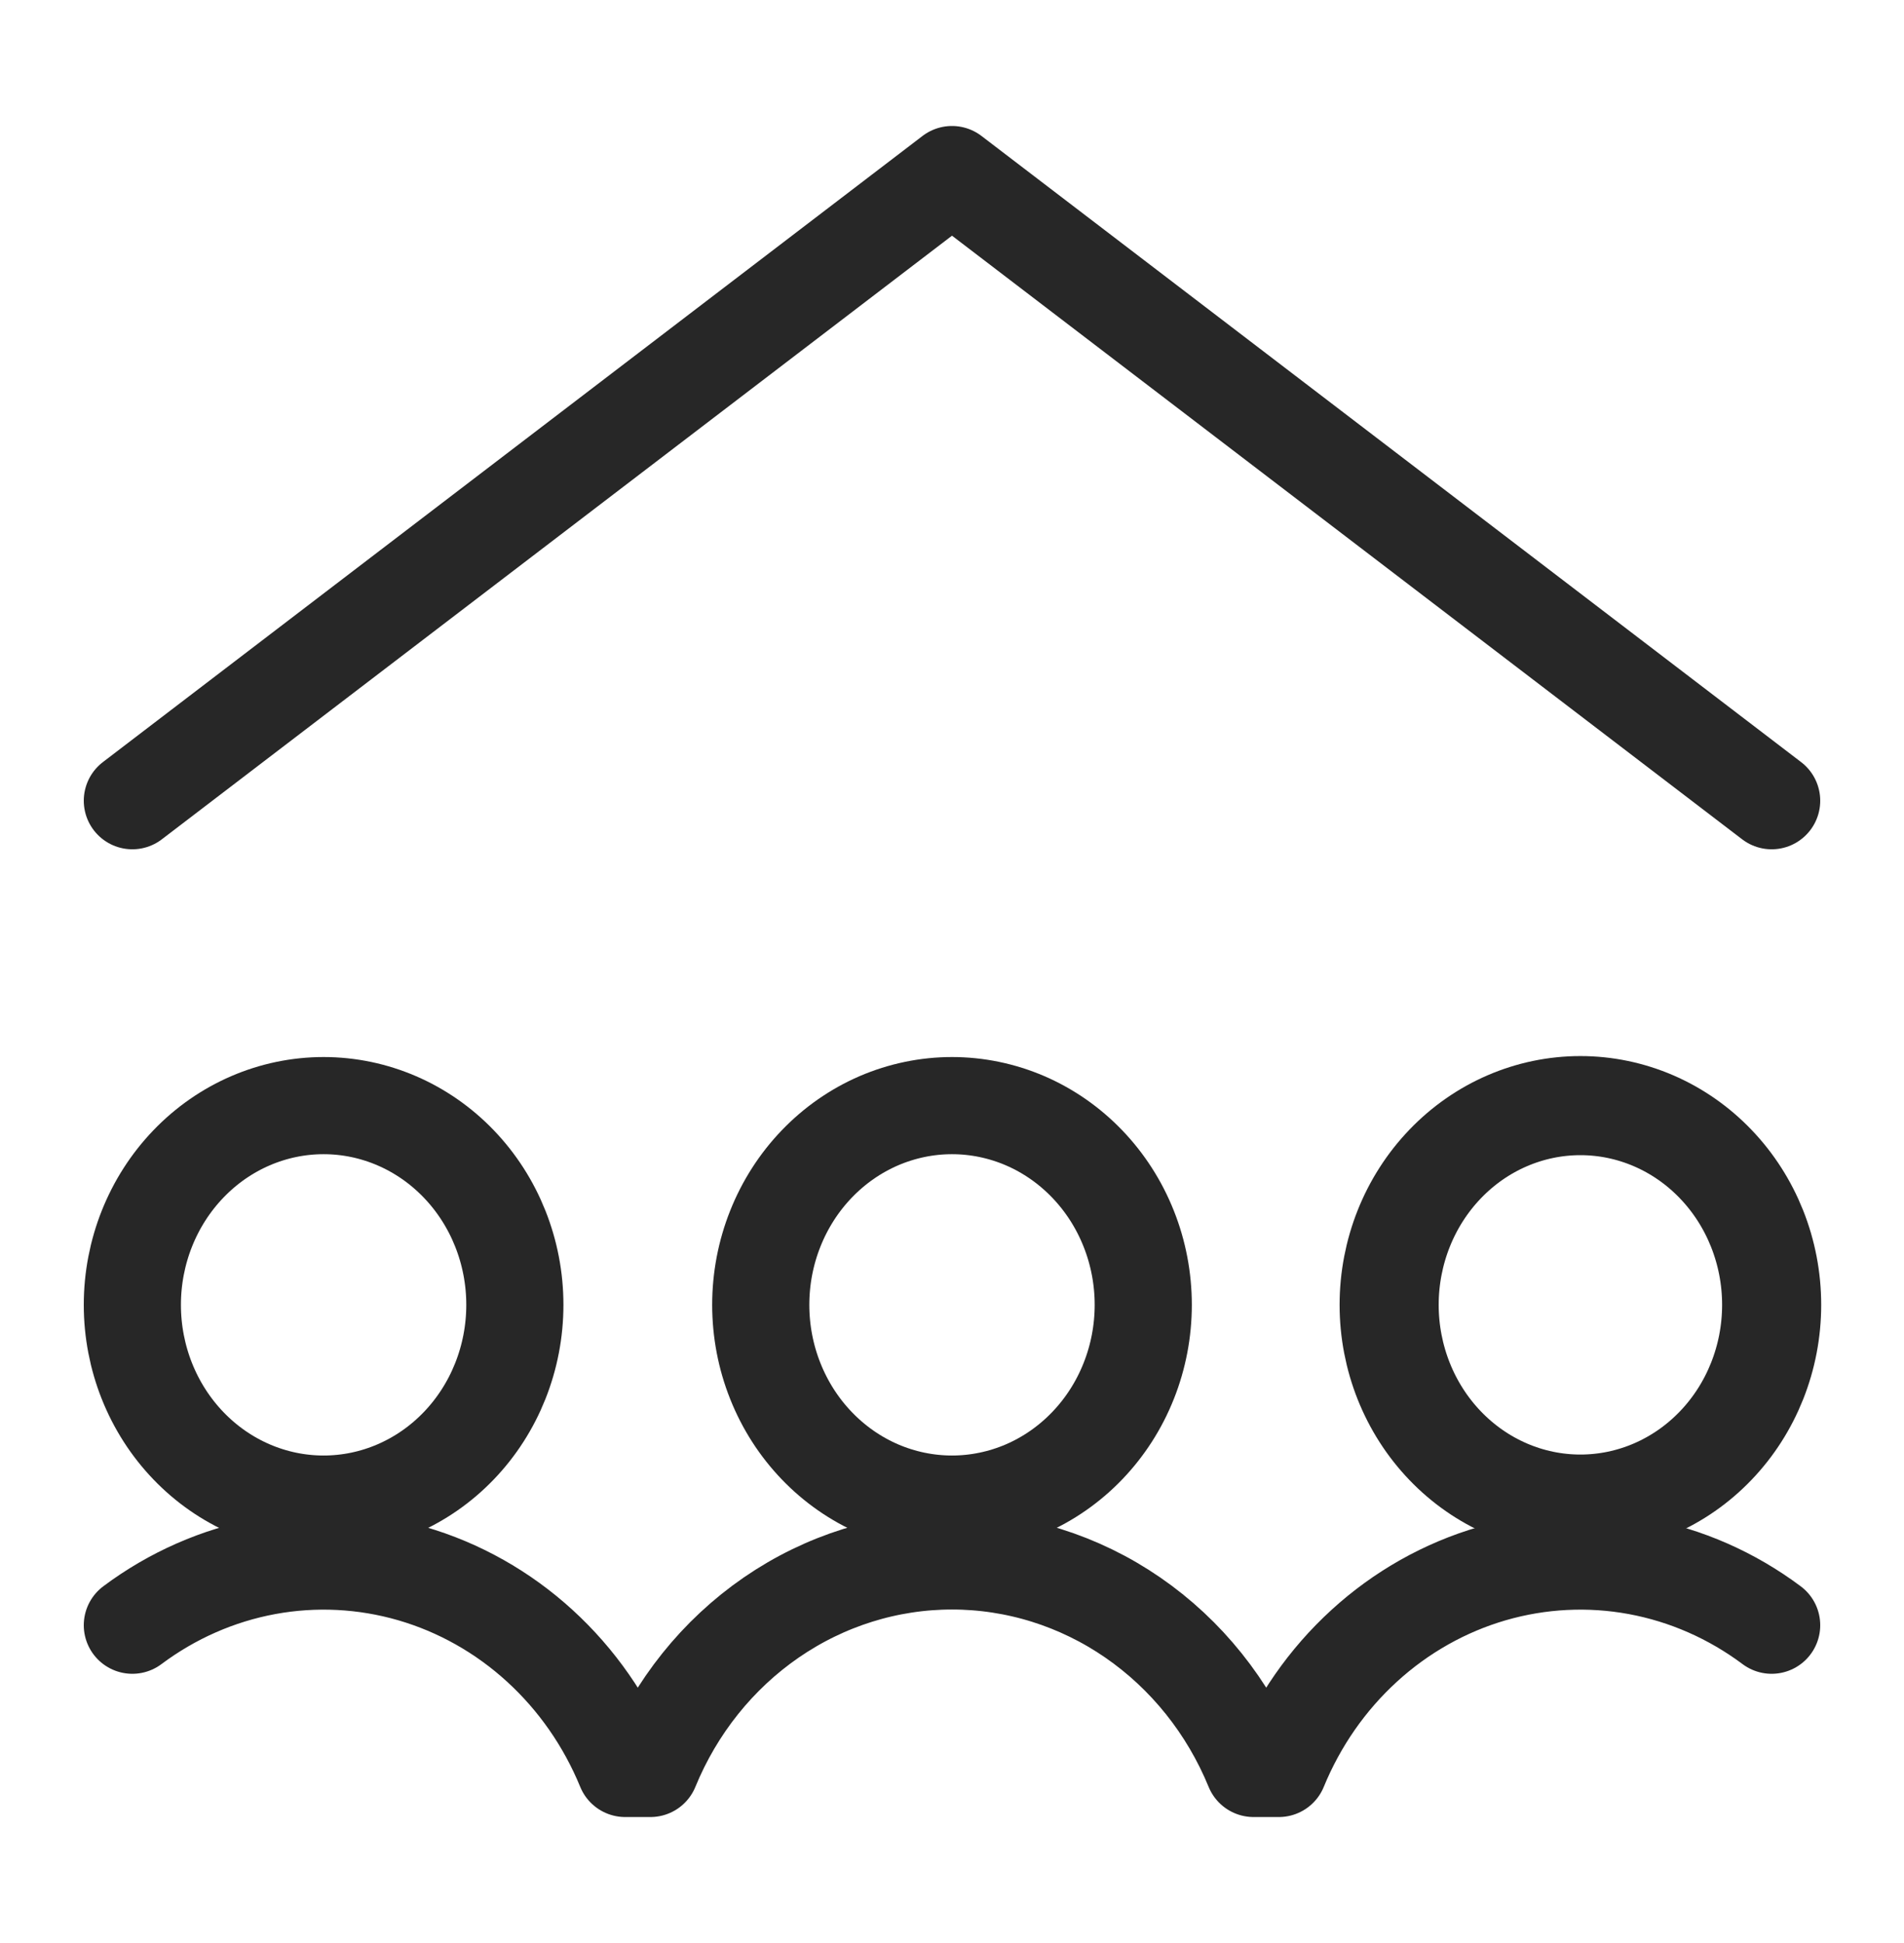
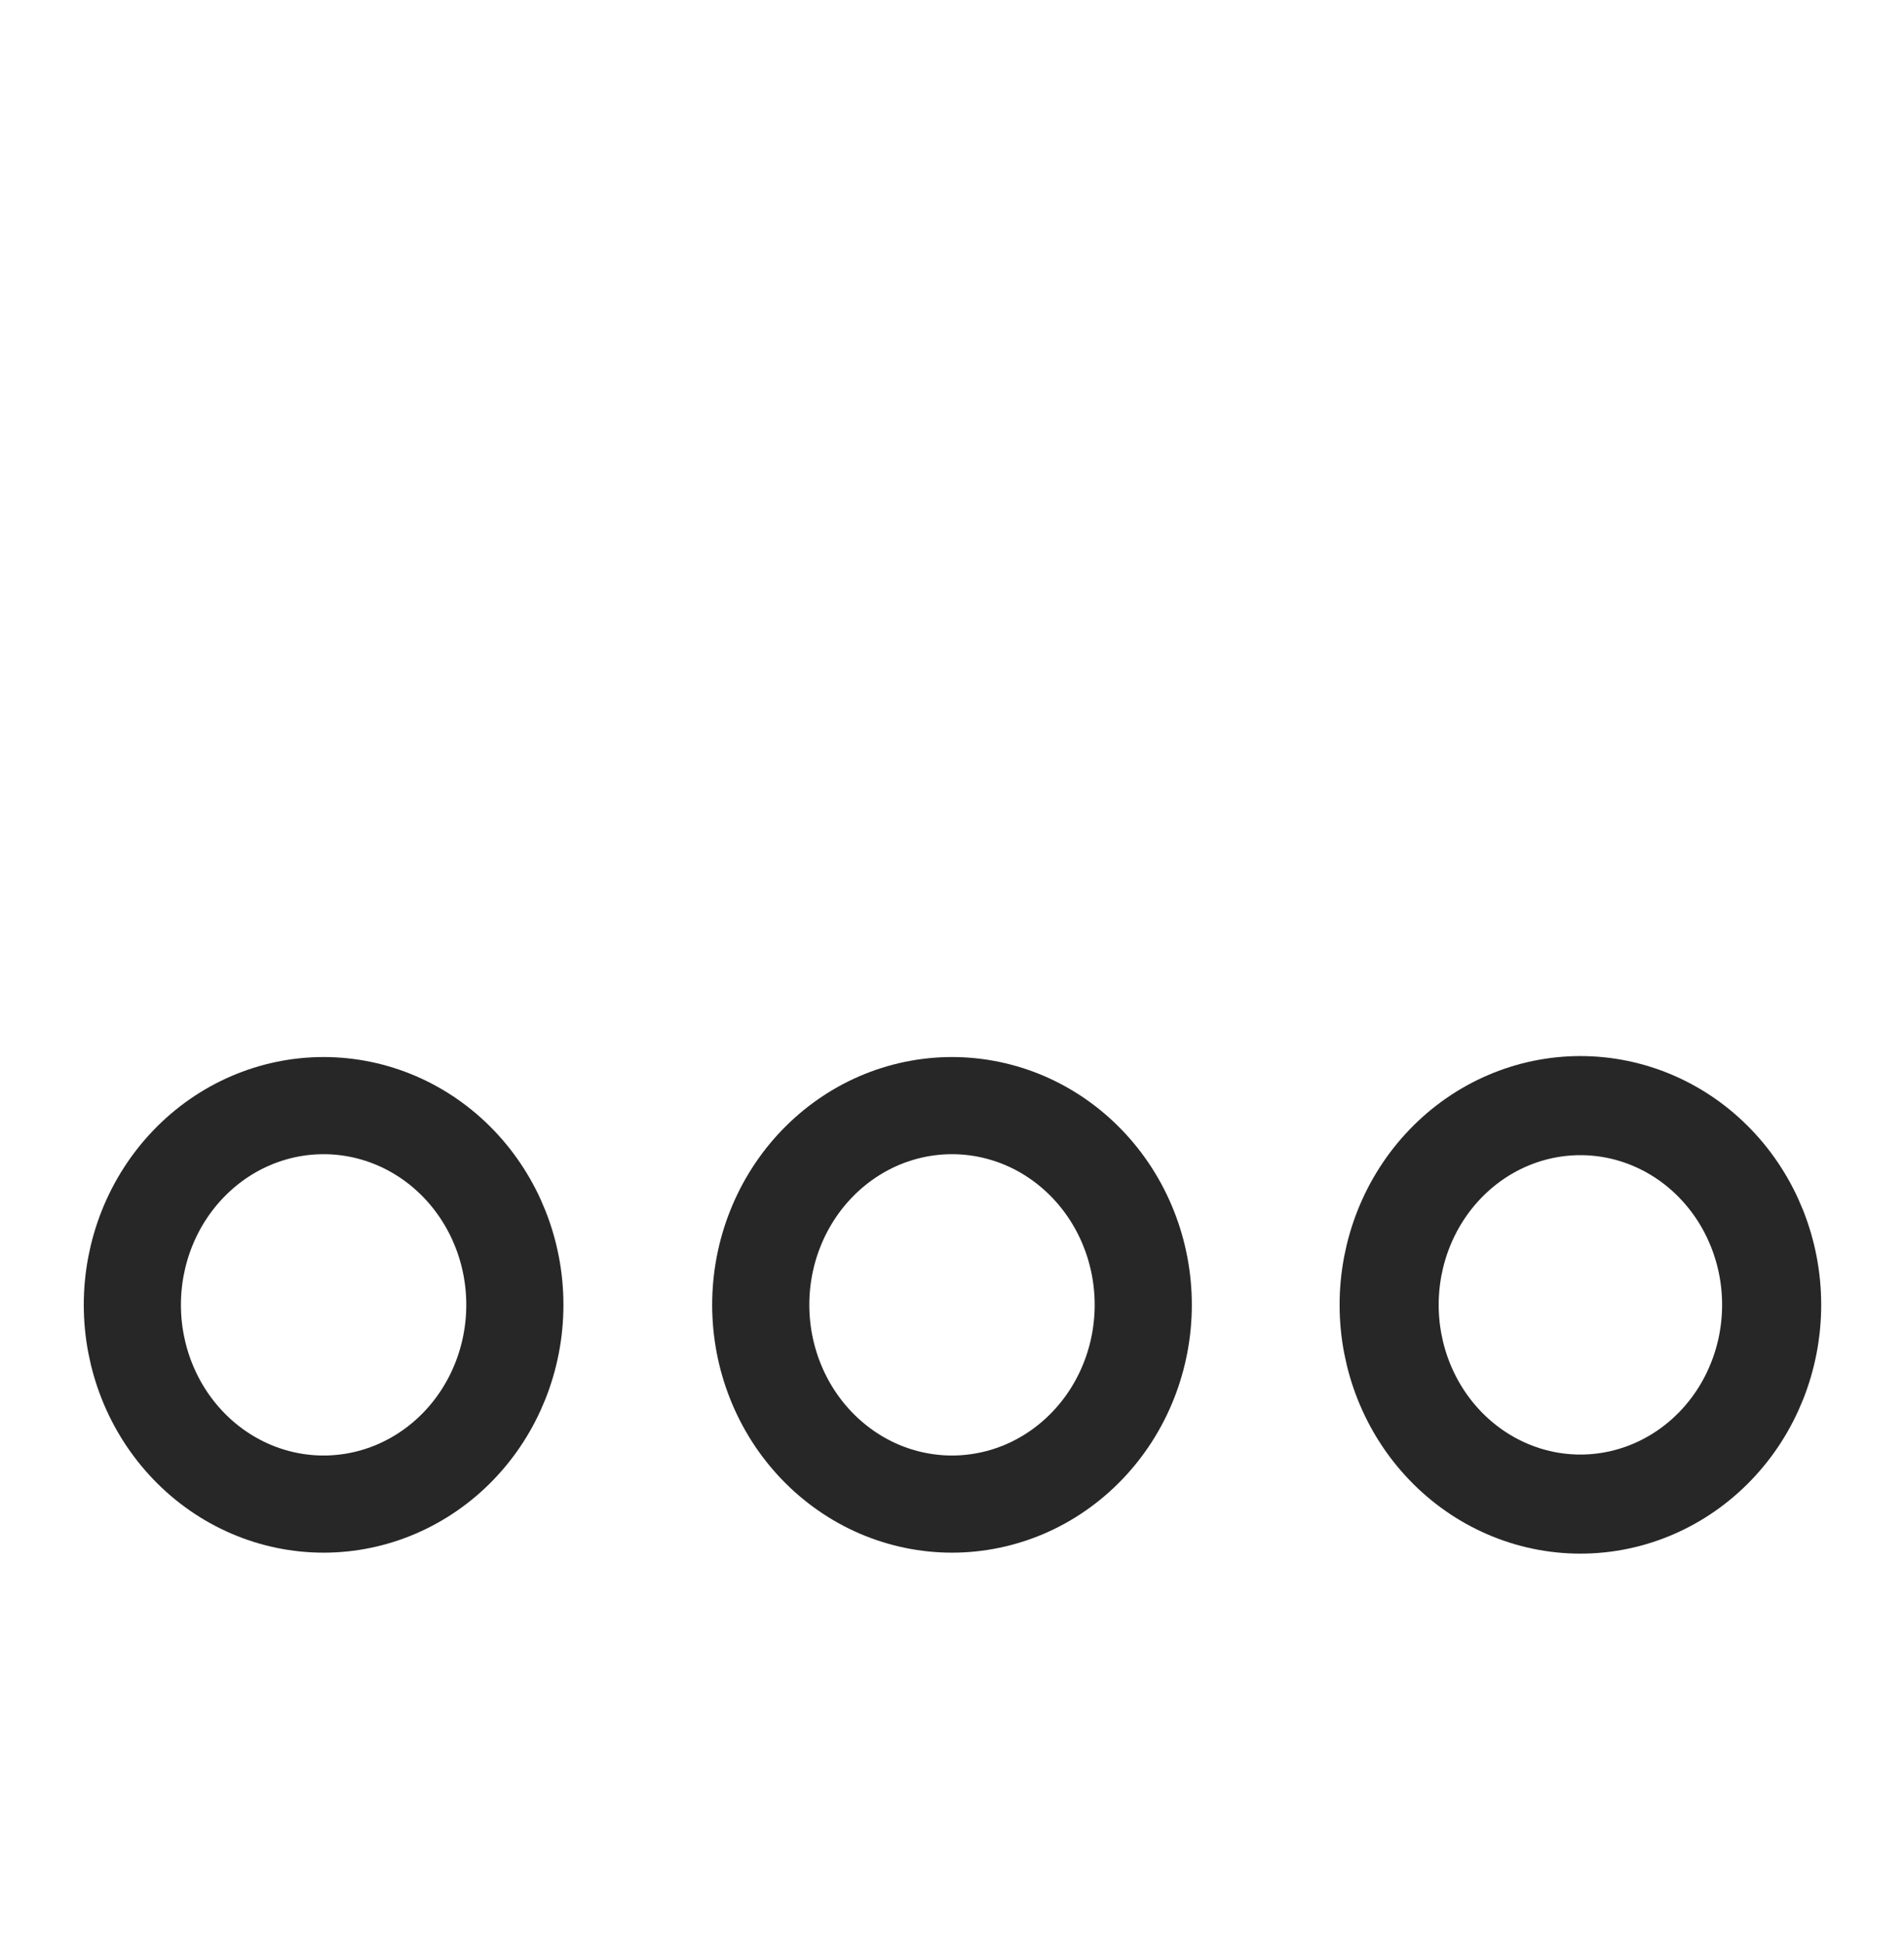
<svg xmlns="http://www.w3.org/2000/svg" width="49" height="50" viewBox="0 0 49 50" fill="none">
-   <path d="M45.594 20.605L24.5 4.492L3.406 20.605" stroke="#272727" stroke-width="2.5" stroke-linecap="round" stroke-linejoin="round" />
  <path d="M3.406 33.578C3.406 34.938 3.925 36.242 4.848 37.203C5.771 38.165 7.023 38.705 8.328 38.705C9.633 38.705 10.885 38.165 11.808 37.203C12.731 36.242 13.25 34.938 13.25 33.578C13.25 32.218 12.731 30.914 11.808 29.953C10.885 28.991 9.633 28.451 8.328 28.451C7.023 28.451 5.771 28.991 4.848 29.953C3.925 30.914 3.406 32.218 3.406 33.578Z" stroke="#272727" stroke-width="2.5" stroke-linecap="round" stroke-linejoin="round" />
  <path d="M35.75 33.578C35.75 34.938 36.269 36.242 37.192 37.203C38.115 38.165 39.367 38.705 40.672 38.705C41.977 38.705 43.229 38.165 44.152 37.203C45.075 36.242 45.594 34.938 45.594 33.578C45.594 32.218 45.075 30.914 44.152 29.953C43.229 28.991 41.977 28.451 40.672 28.451C39.367 28.451 38.115 28.991 37.192 29.953C36.269 30.914 35.75 32.218 35.75 33.578Z" stroke="#272727" stroke-width="2.55" stroke-linecap="round" stroke-linejoin="round" />
  <path d="M19.578 33.578C19.578 34.251 19.705 34.918 19.953 35.54C20.2 36.162 20.563 36.727 21.02 37.203C21.477 37.679 22.019 38.057 22.616 38.315C23.214 38.572 23.854 38.705 24.5 38.705C25.146 38.705 25.786 38.572 26.384 38.315C26.981 38.057 27.523 37.679 27.98 37.203C28.437 36.727 28.8 36.162 29.047 35.54C29.295 34.918 29.422 34.251 29.422 33.578C29.422 32.905 29.295 32.238 29.047 31.616C28.8 30.994 28.437 30.429 27.98 29.953C27.523 29.477 26.981 29.099 26.384 28.841C25.786 28.584 25.146 28.451 24.5 28.451C23.854 28.451 23.214 28.584 22.616 28.841C22.019 29.099 21.477 29.477 21.02 29.953C20.563 30.429 20.2 30.994 19.953 31.616C19.705 32.238 19.578 32.905 19.578 33.578Z" stroke="#272727" stroke-width="2.5" stroke-linecap="round" stroke-linejoin="round" />
-   <path d="M3.406 41.822C4.433 41.054 5.612 40.536 6.856 40.306C8.101 40.076 9.379 40.141 10.597 40.494C11.814 40.848 12.94 41.482 13.89 42.35C14.841 43.218 15.592 44.297 16.089 45.508H16.739C17.388 43.924 18.47 42.573 19.85 41.623C21.229 40.674 22.846 40.168 24.5 40.168C26.154 40.168 27.771 40.674 29.15 41.623C30.53 42.573 31.612 43.924 32.261 45.508H32.911C33.408 44.297 34.159 43.218 35.11 42.35C36.06 41.482 37.186 40.848 38.403 40.494C39.621 40.141 40.899 40.076 42.144 40.306C43.388 40.536 44.567 41.054 45.594 41.822" stroke="#272727" stroke-width="2.5" stroke-linecap="round" stroke-linejoin="round" />
</svg>